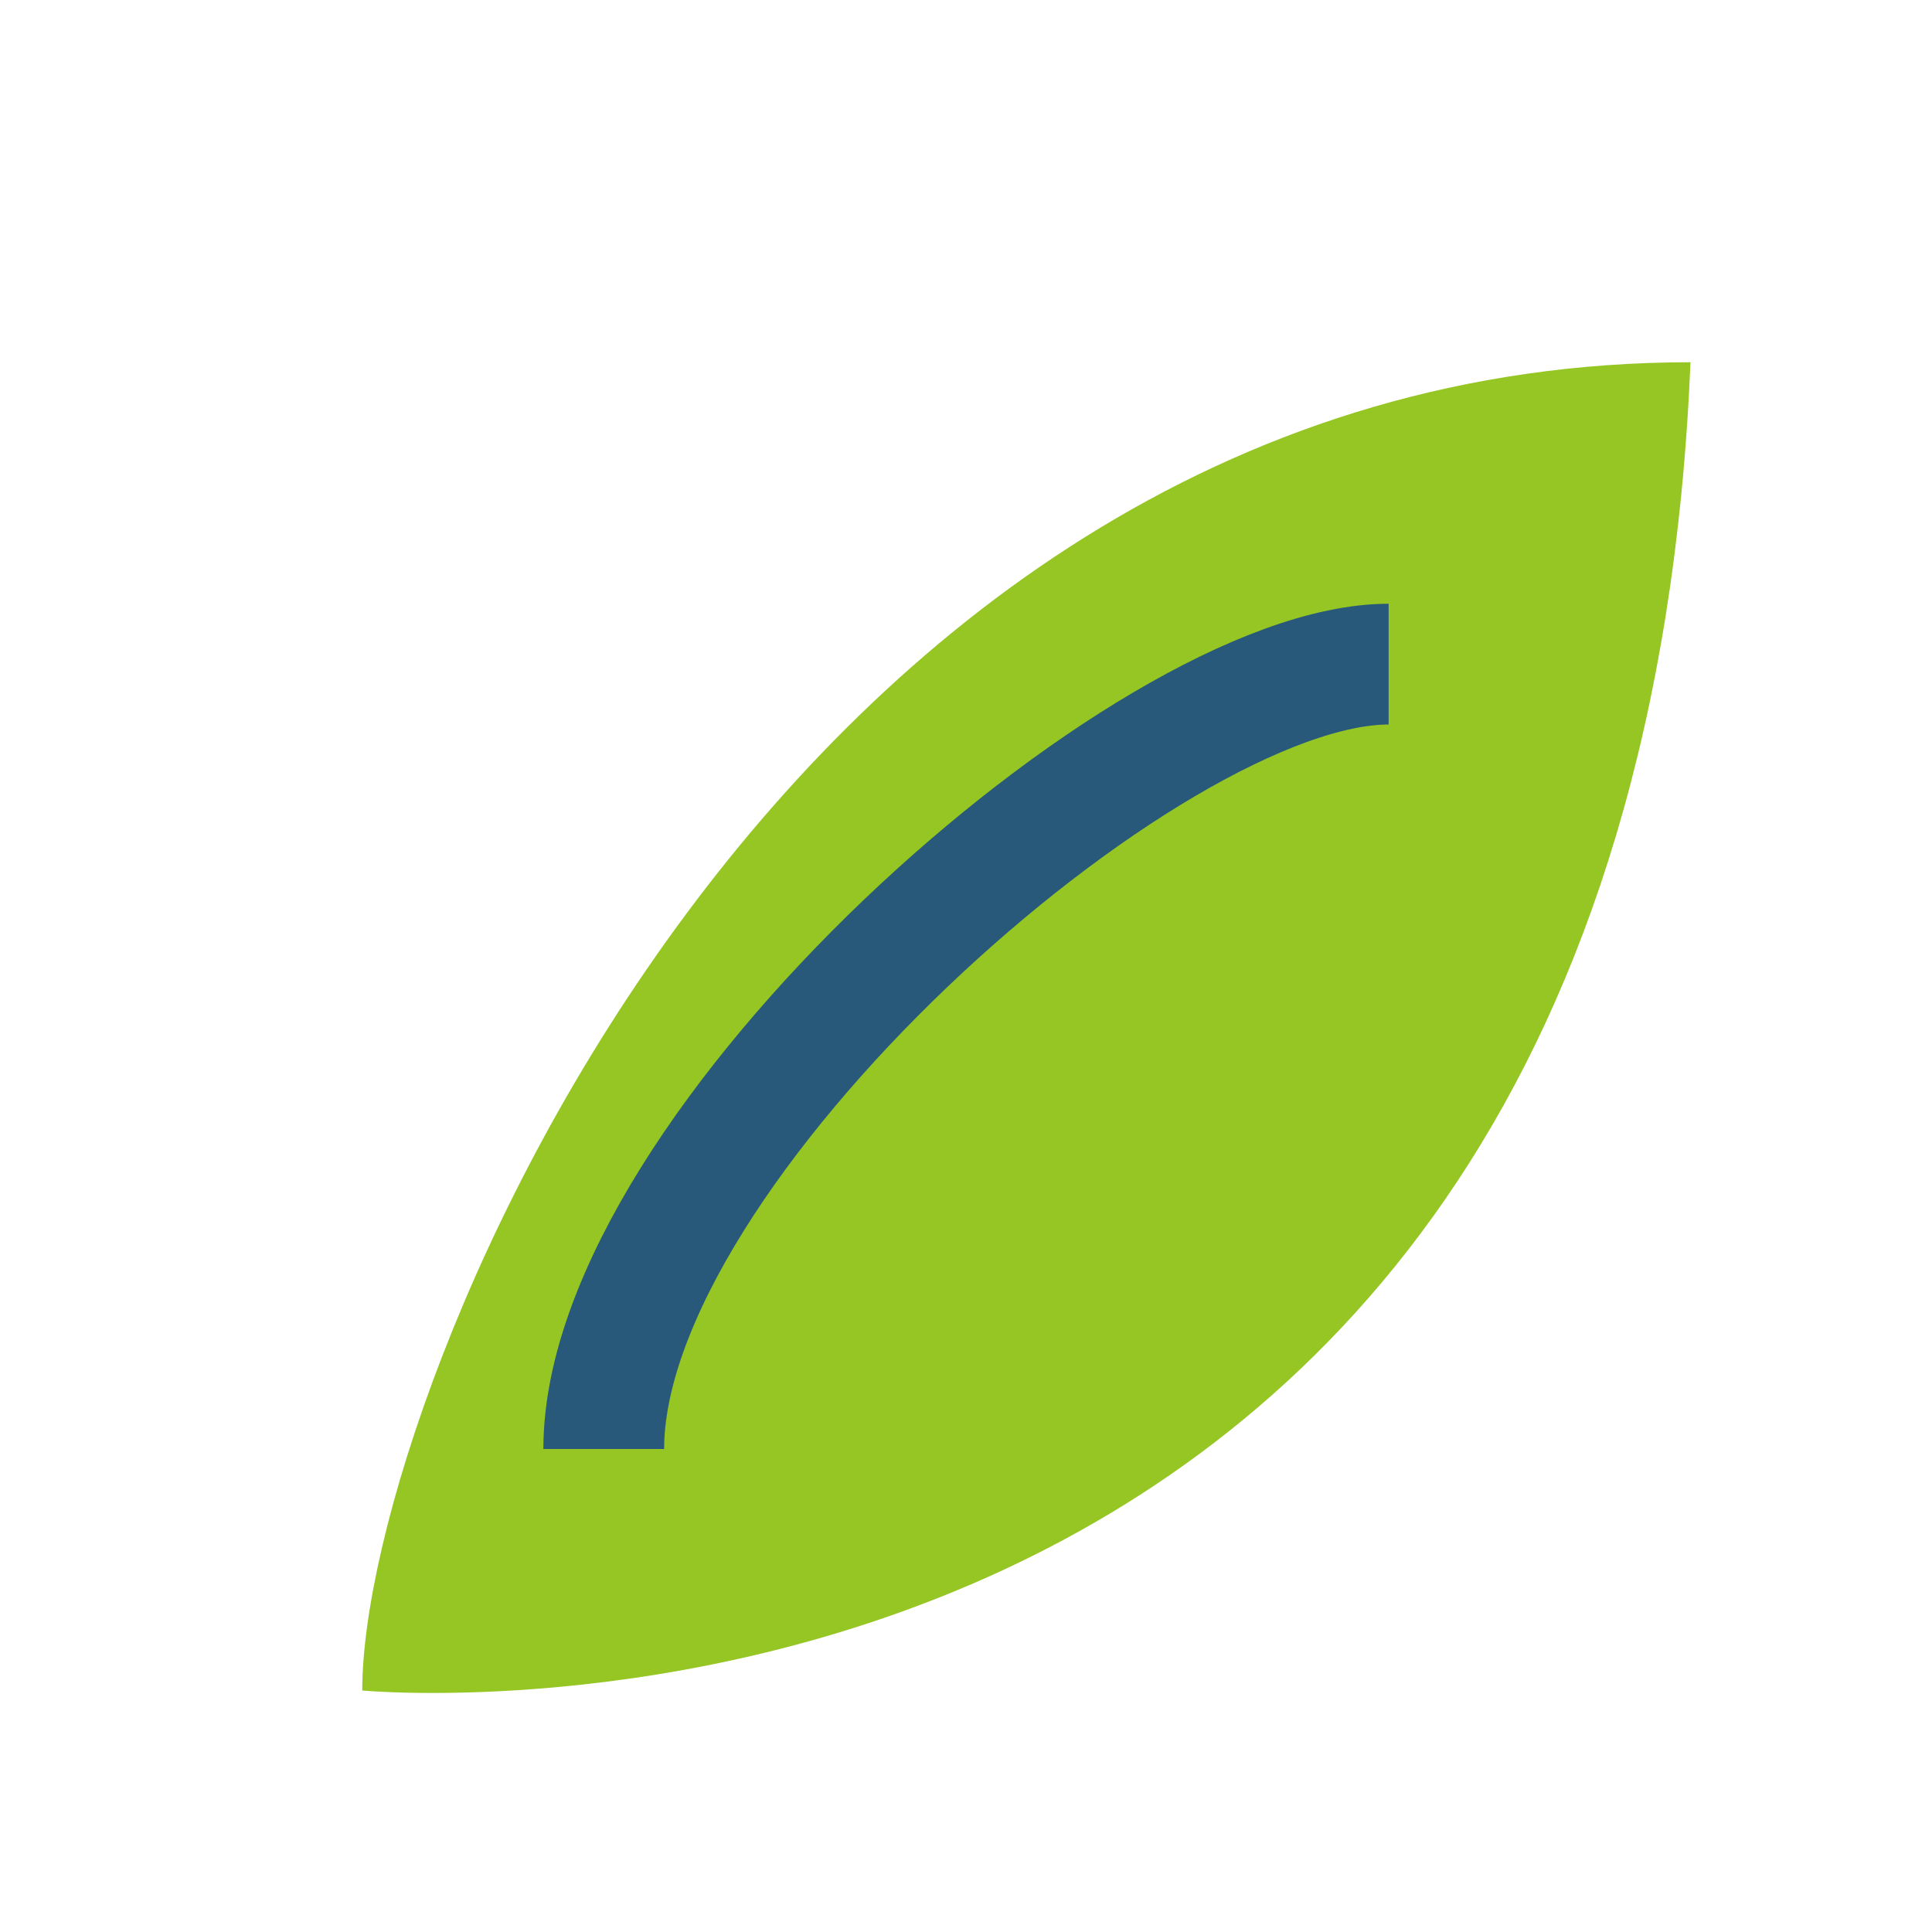
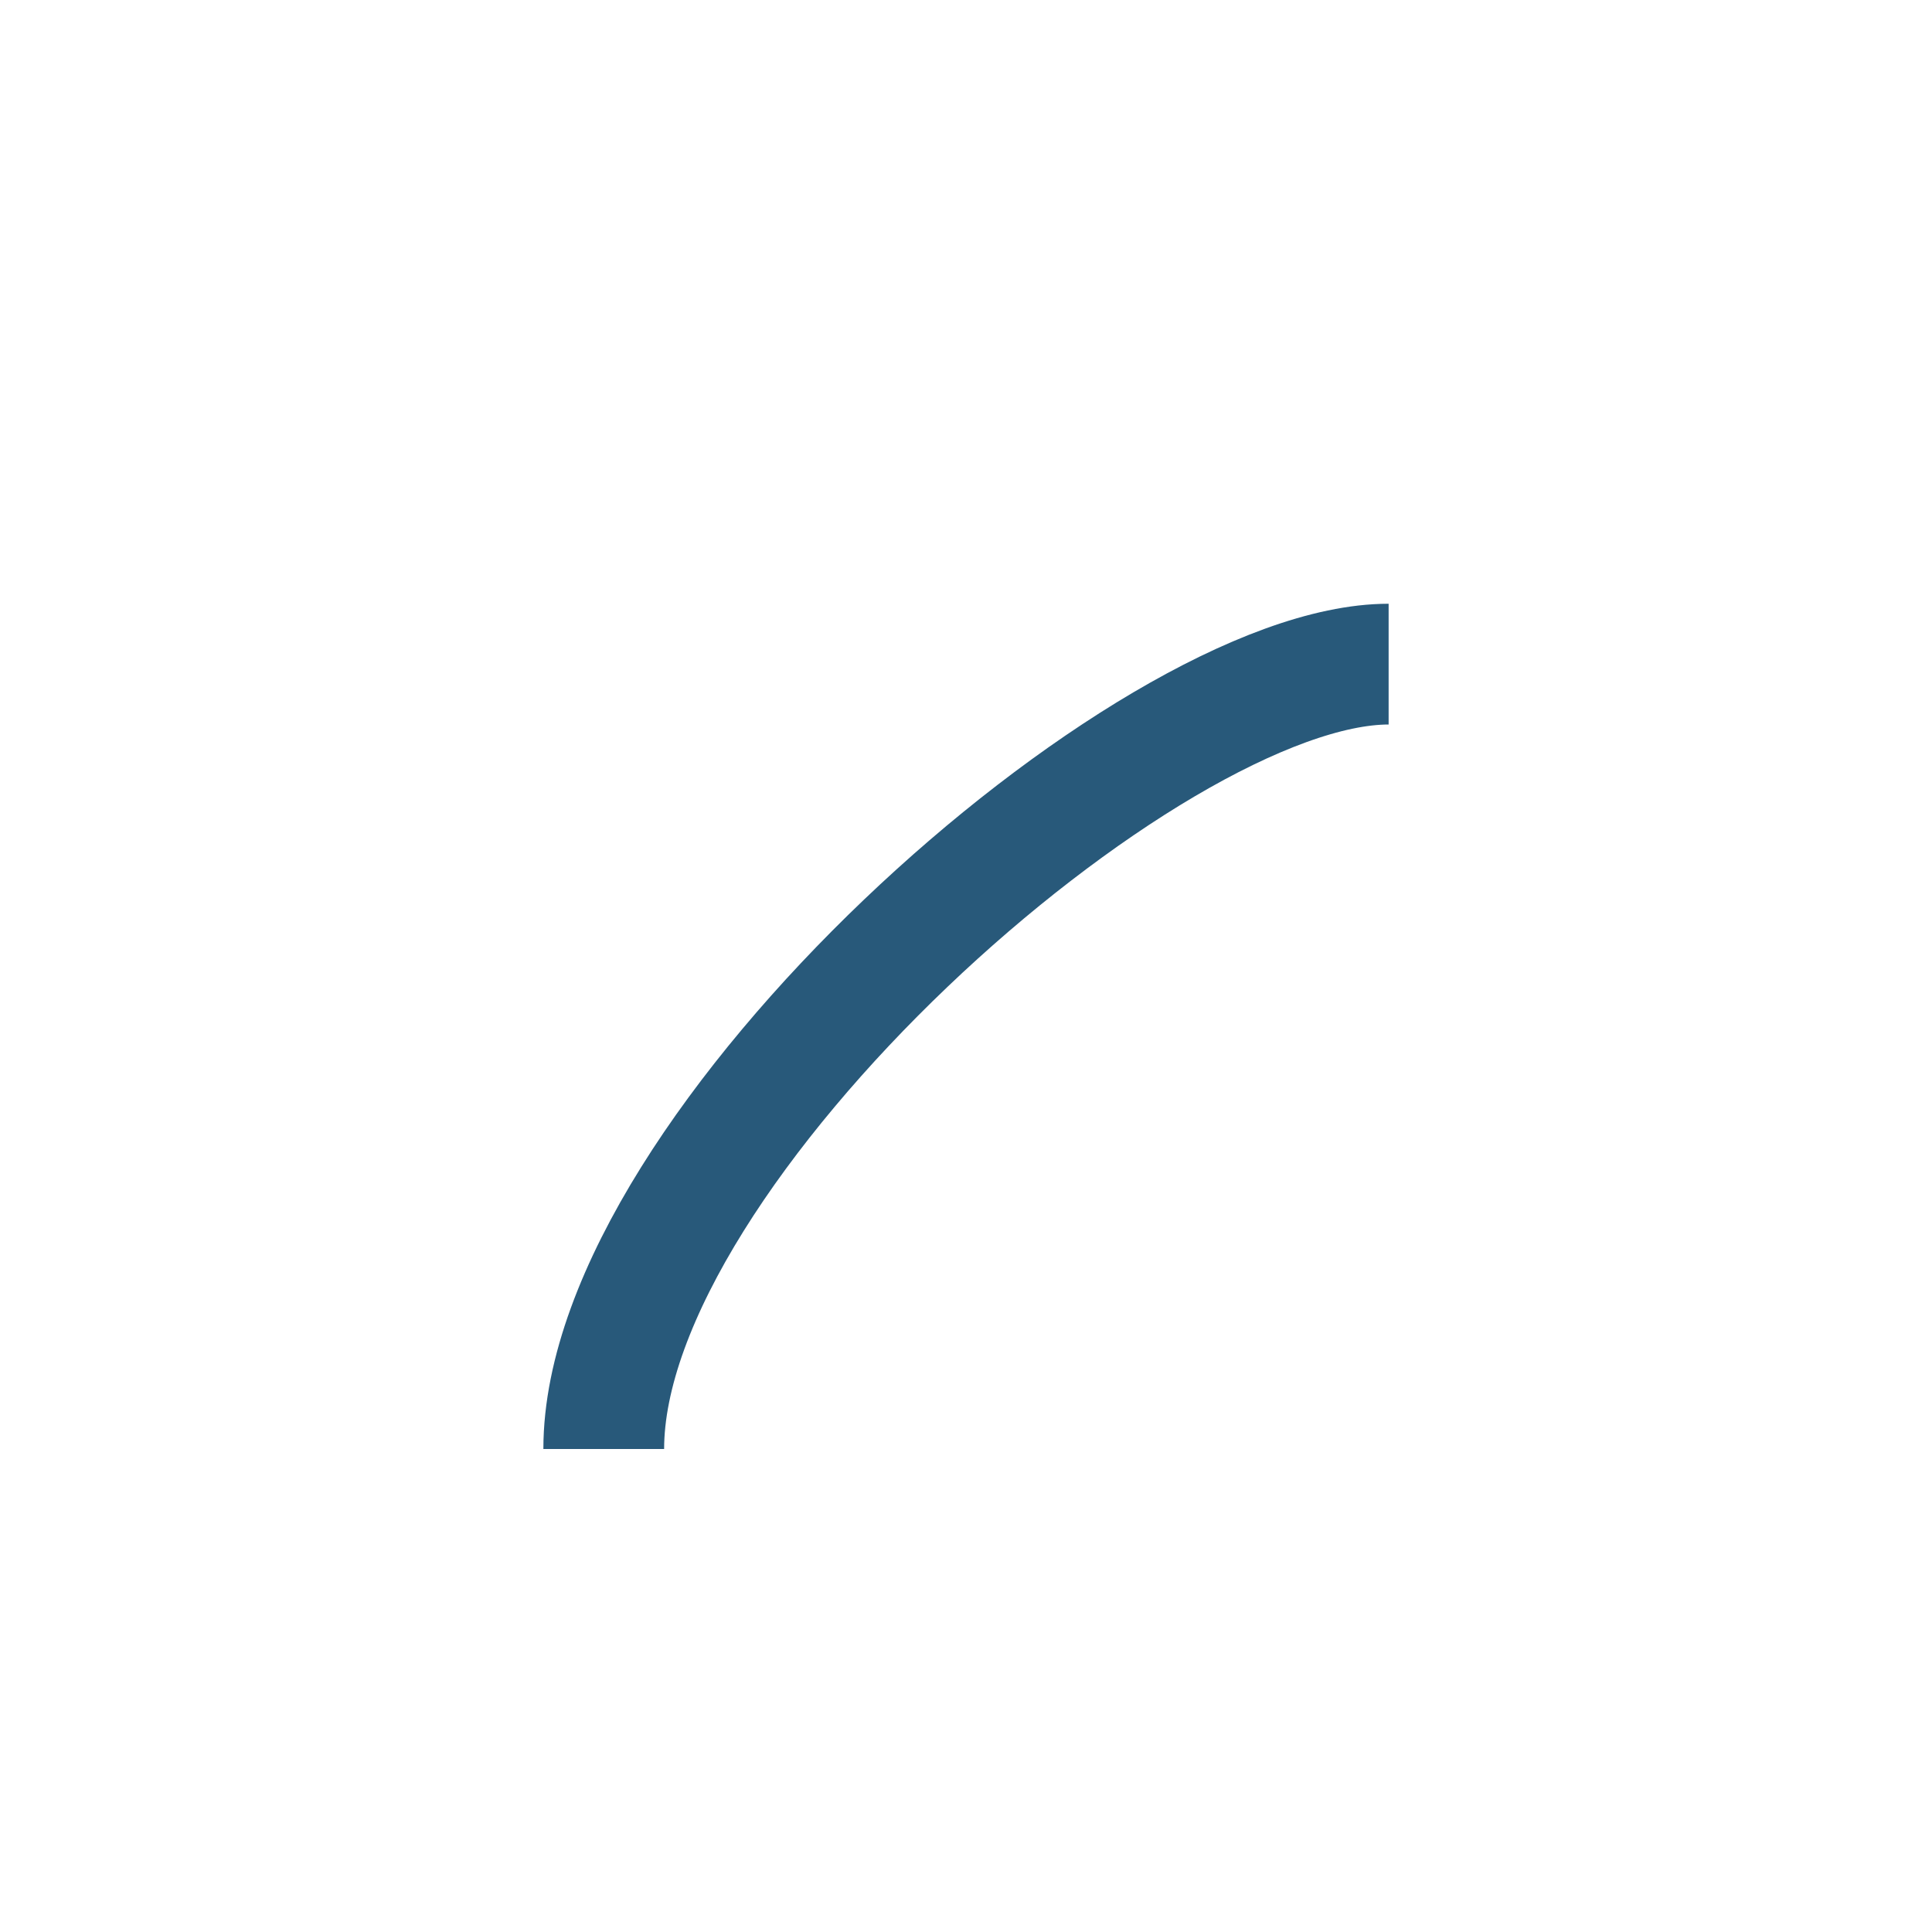
<svg xmlns="http://www.w3.org/2000/svg" width="32" height="32" viewBox="0 0 32 32">
-   <path d="M28 6C13 6 6 23 6 28c0 0 21 2 22-22z" fill="#95C623" />
  <path d="M10 24c0-5 9-13 13-13" stroke="#28597A" stroke-width="2" fill="none" />
</svg>